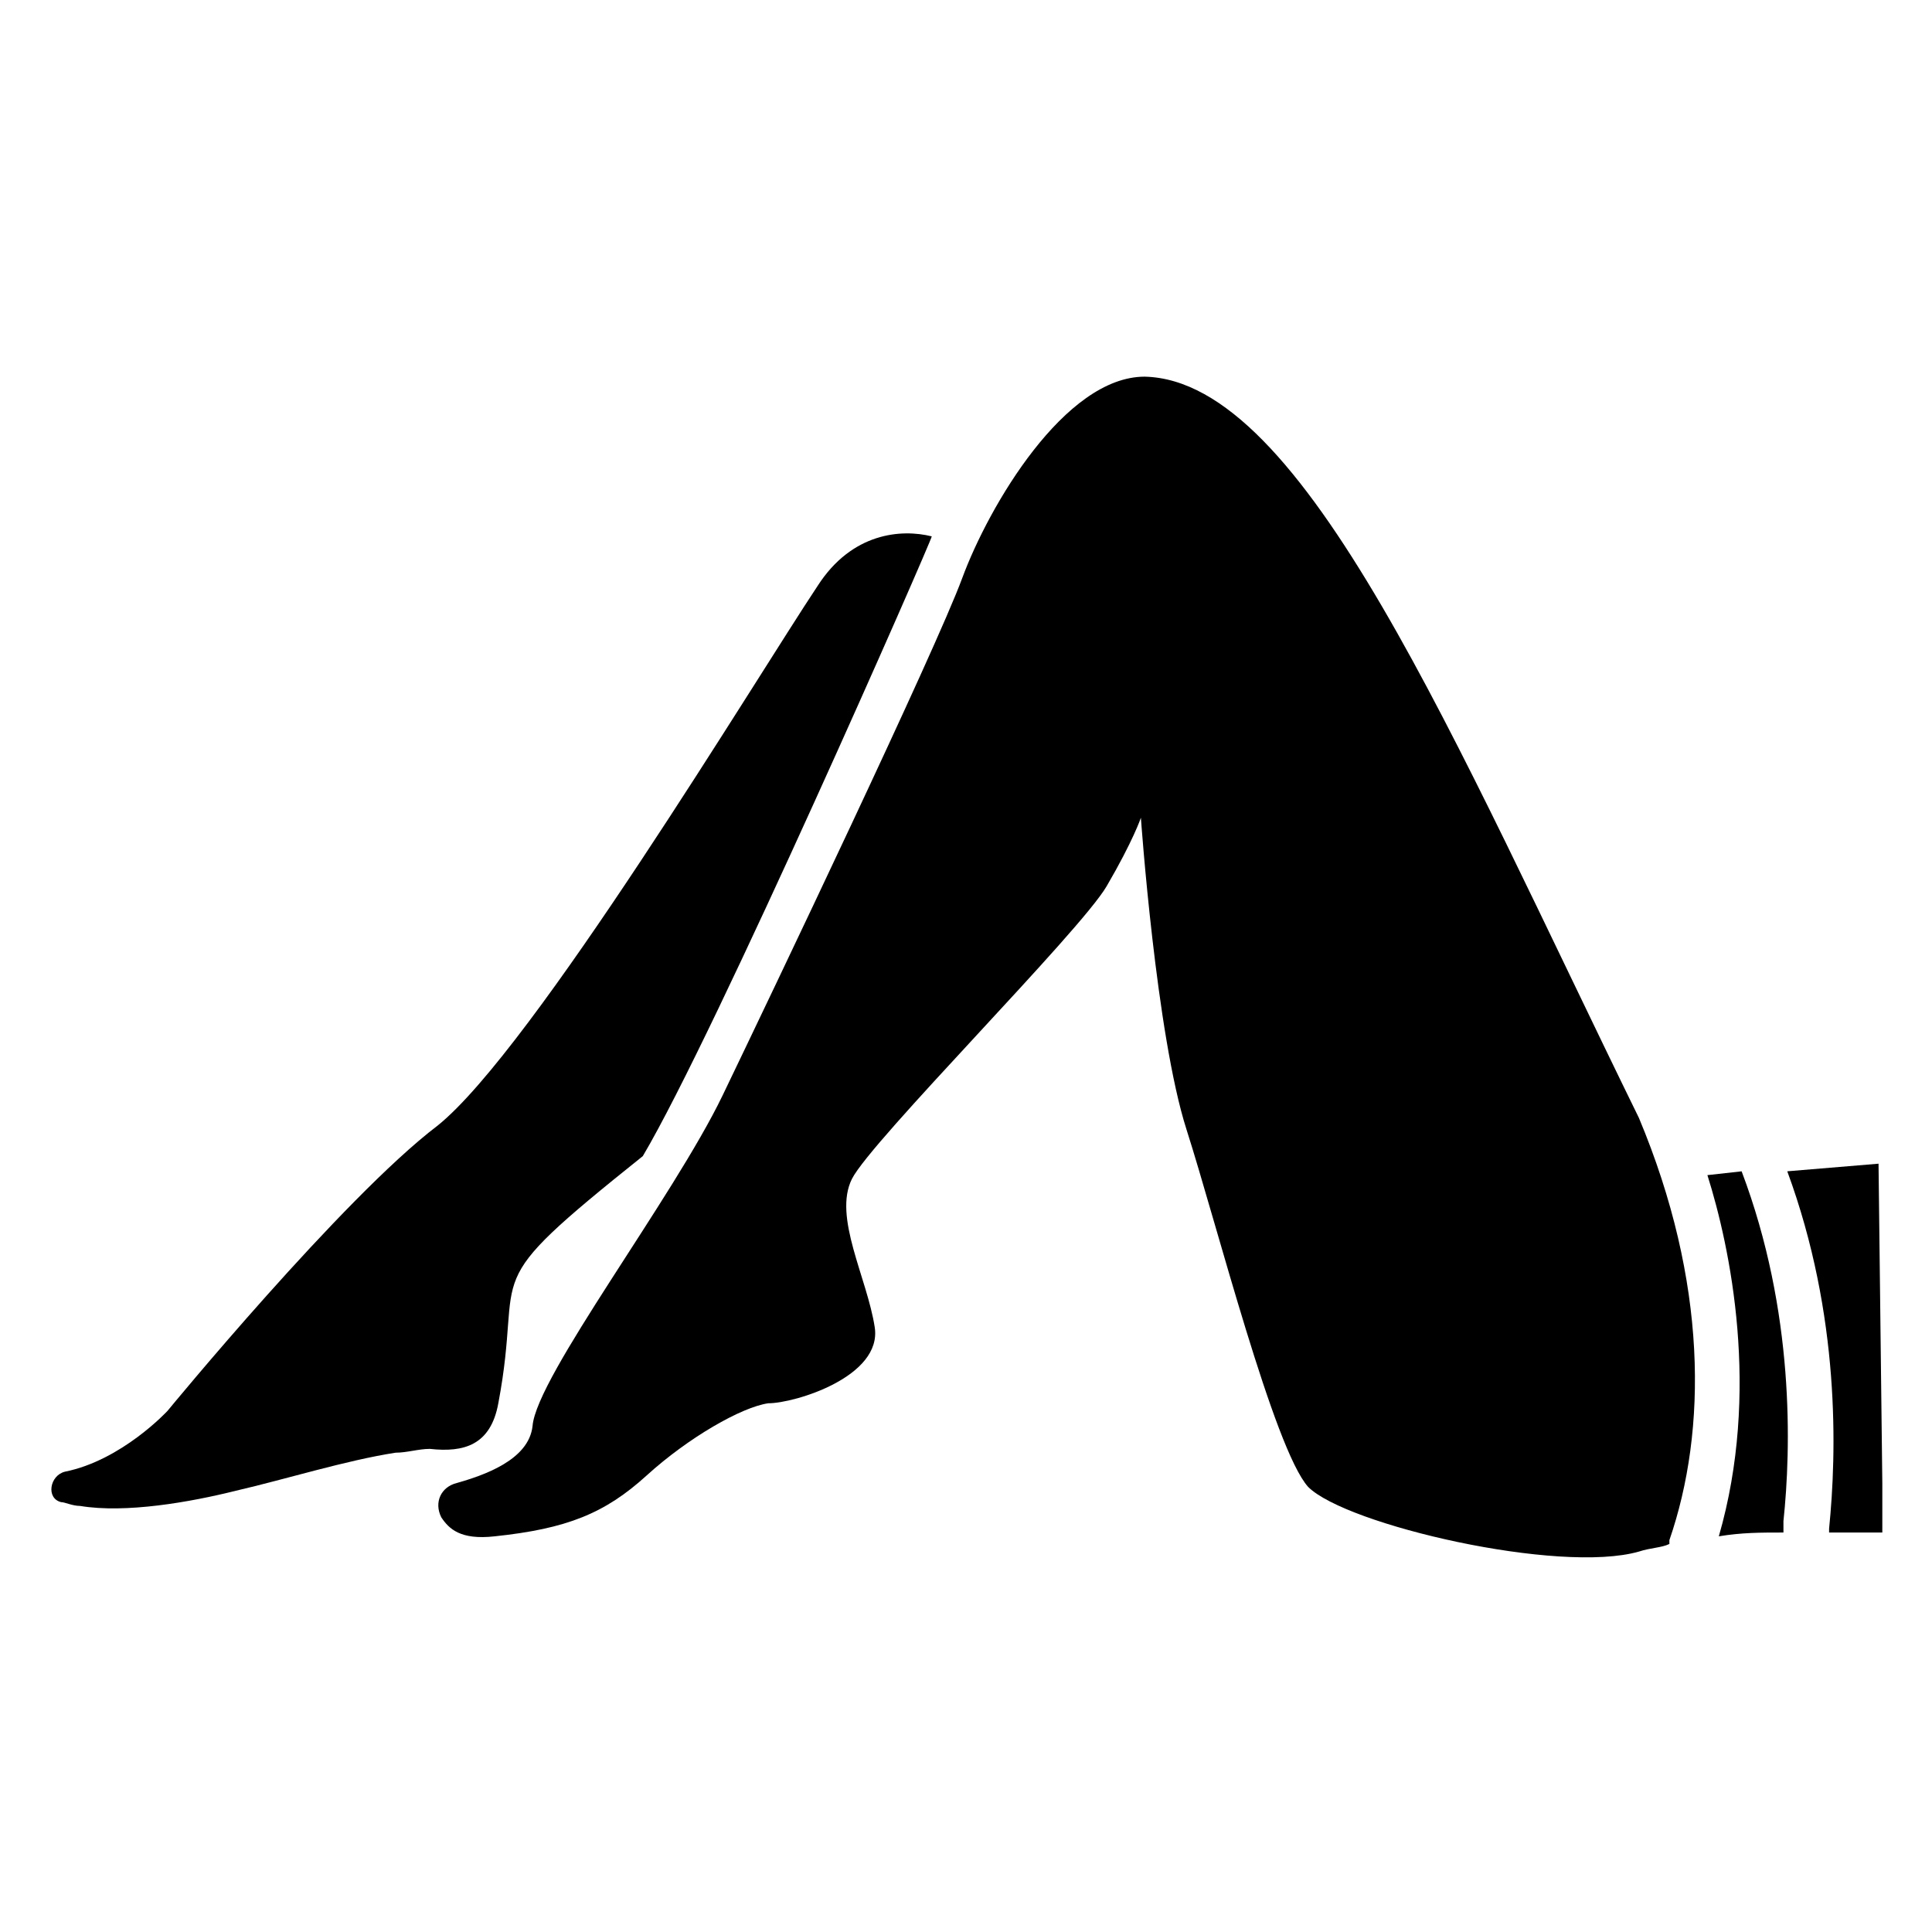
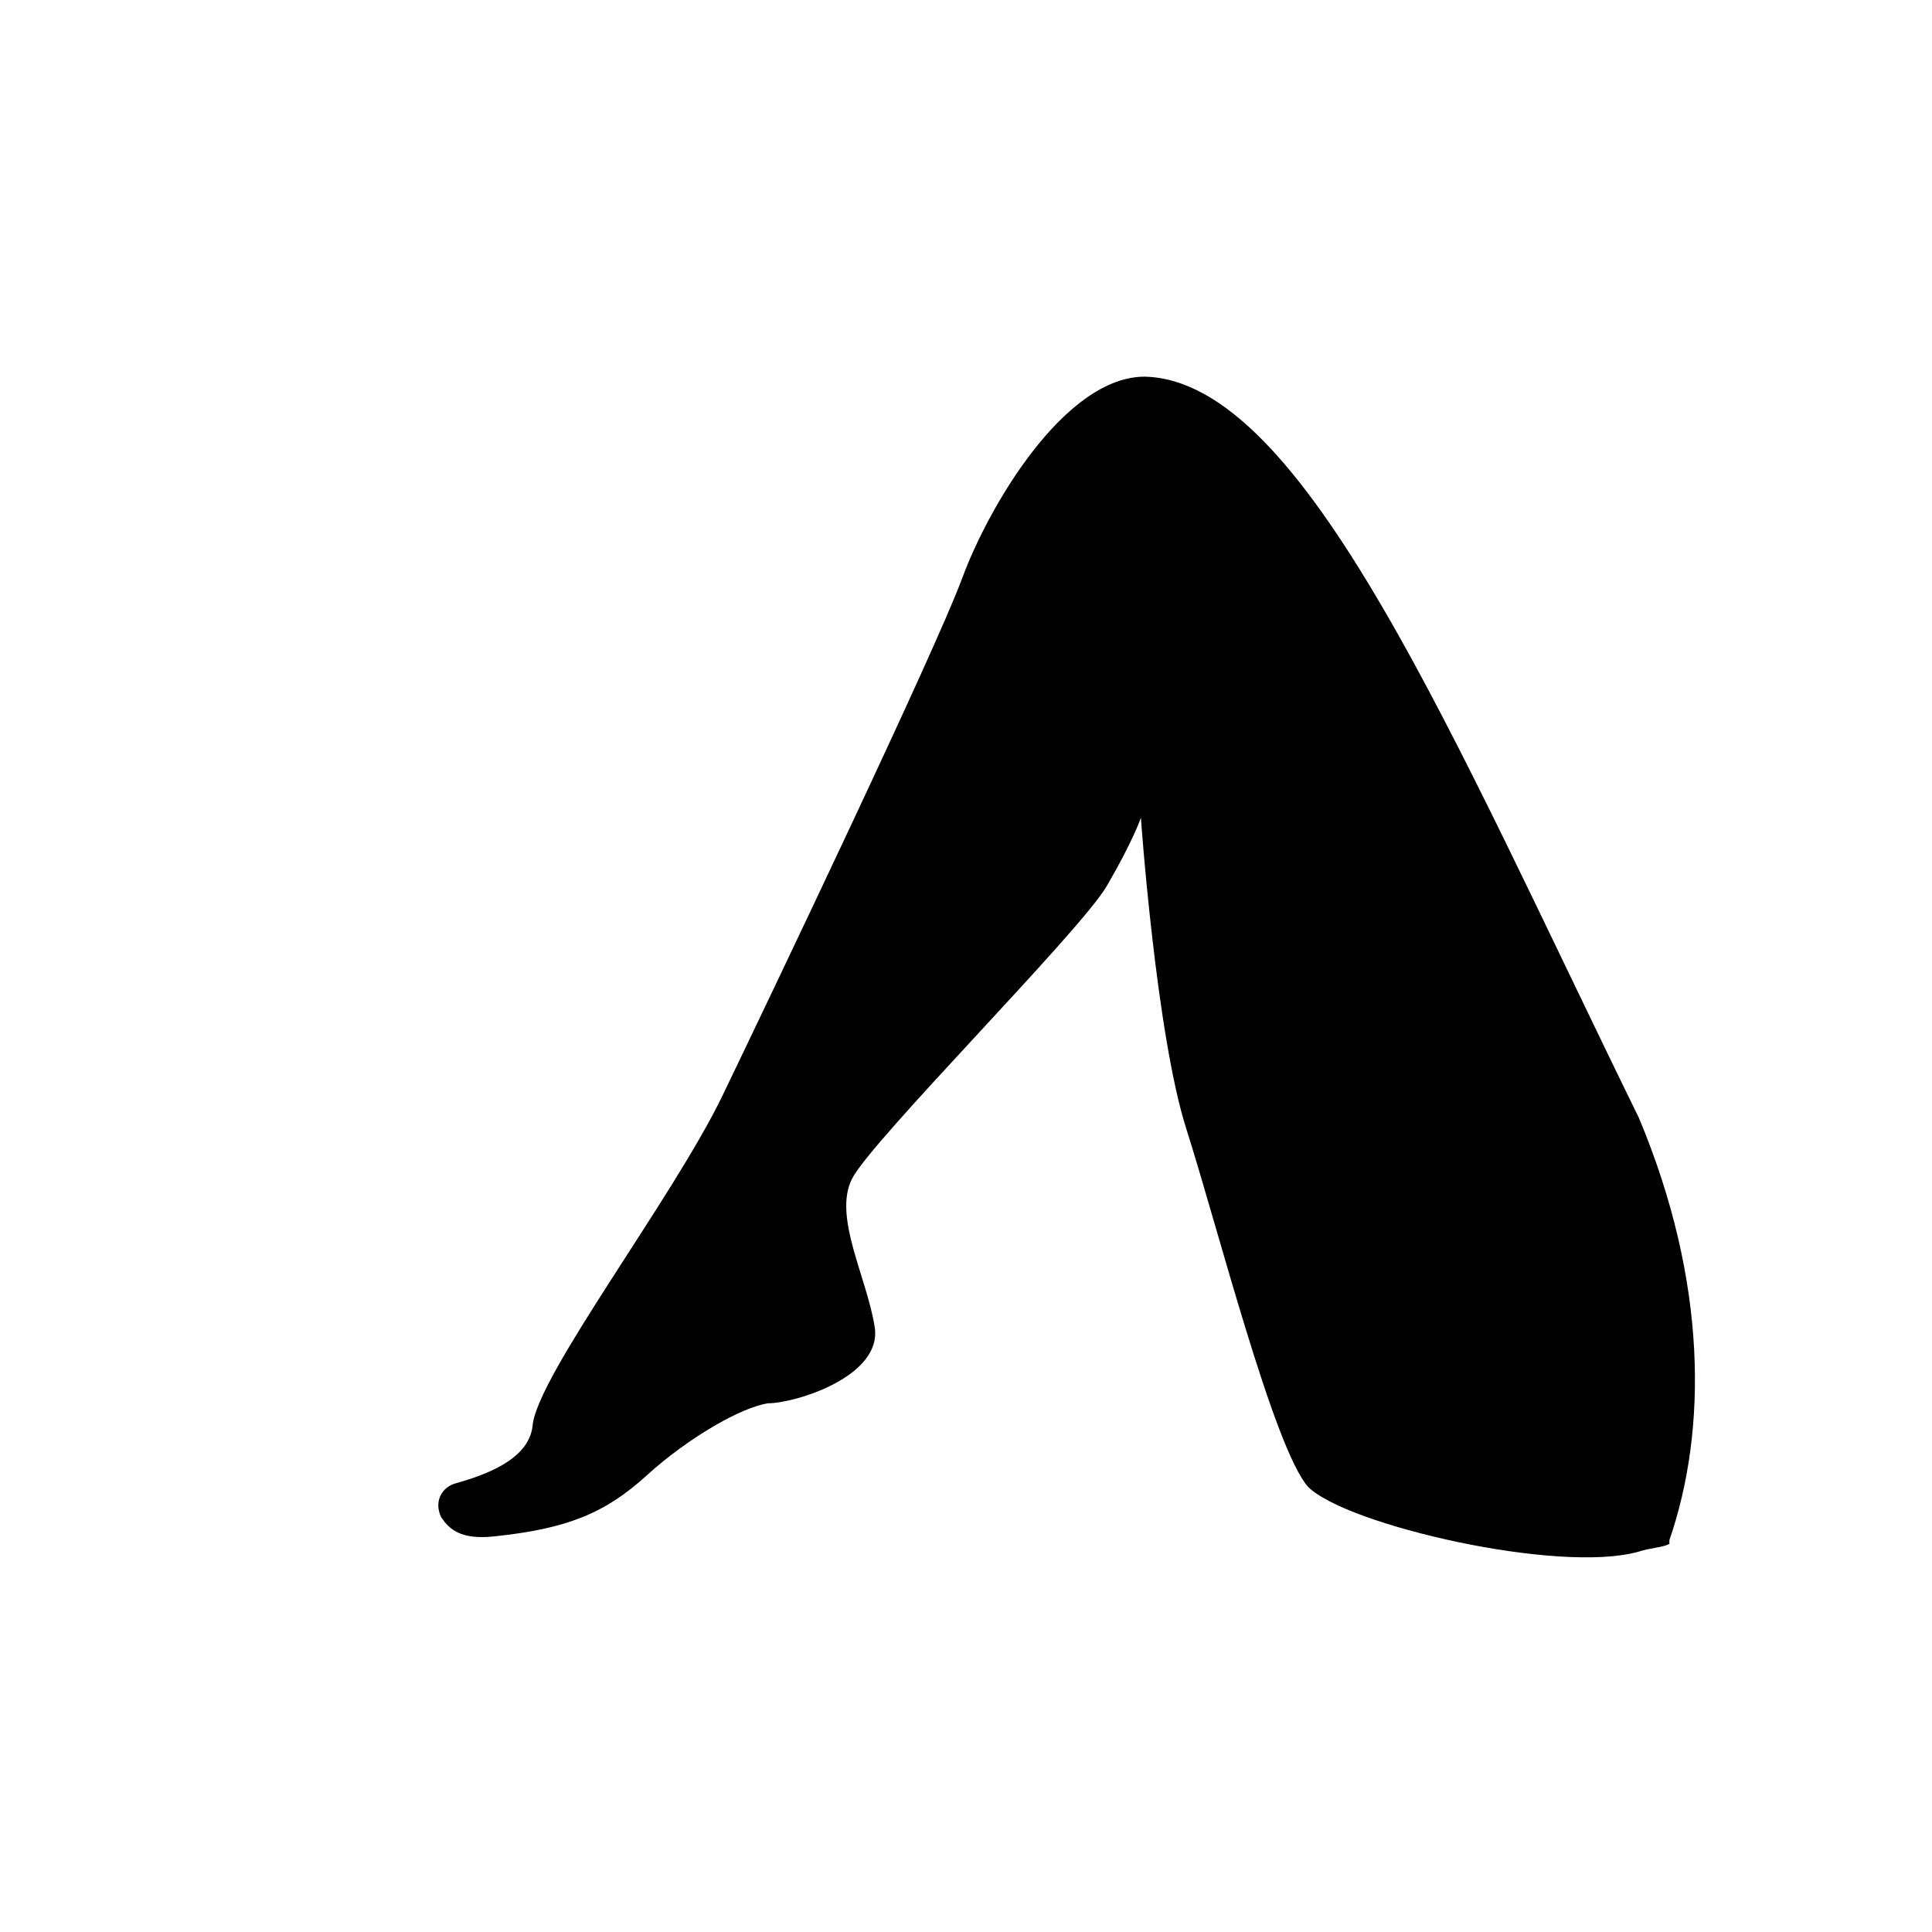
<svg xmlns="http://www.w3.org/2000/svg" fill="#000000" width="800px" height="800px" version="1.1" viewBox="144 144 512 512">
  <g>
-     <path d="m276.06 515.88c7.055-37.281-7.055-29.223 38.289-65.496 19.145-32.242 76.578-163.23 76.578-164.24-8.062-2.016-21.16-1.008-30.23 13.098-16.121 24.184-75.57 122.93-100.76 143.08-25.191 19.145-71.539 75.57-71.539 75.57 0 0.004-12.09 13.102-27.207 16.125-4.031 1.008-5.039 7.055-1.008 8.062 1.008 0 3.023 1.008 5.039 1.008 12.09 2.016 29.223-1.008 41.312-4.031 13.098-3.023 29.223-8.062 42.32-10.078 3.023 0 6.047-1.008 9.07-1.008 9.066 1.008 16.121-1.008 18.137-12.09z" />
-     <path d="m596.48 455.42c6.047 19.145 14.105 57.434 3.023 95.723 6.047-1.008 11.082-1.008 17.129-1.008v-3.023c2.016-19.145 3.023-55.418-11.082-92.699z" />
-     <path d="m578.35 440.3c-49.375-100.76-88.672-195.48-130.99-196.48-21.16 0-41.312 34.258-48.367 53.402-7.055 19.145-50.383 109.83-63.48 137.04-13.098 27.207-49.375 74.562-50.383 87.664-1.008 9.07-13.098 13.098-20.152 15.113-4.031 1.008-6.047 5.039-4.031 9.07 2.016 3.023 5.039 6.047 14.105 5.039 19.145-2.016 29.223-6.047 40.305-16.121 11.082-10.078 25.191-18.137 32.242-19.145 7.055 0 30.23-7.055 28.215-20.152-2.016-13.098-11.082-29.223-6.047-39.297 5.039-10.078 60.457-65.496 67.512-77.586 7.055-12.09 9.07-18.137 9.07-18.137s4.031 57.434 12.09 82.625c8.062 25.191 23.176 84.641 32.242 94.715 10.078 10.078 66.504 23.176 87.664 17.129 3.023-1.008 6.047-1.008 8.062-2.016v-1.008c10.082-29.223 10.082-68.52-8.055-111.85z" />
-     <path d="m641.83 452.39-24.184 2.016c14.105 38.289 13.098 74.562 11.082 94.715v1.008h14.105v-13.098z" />
+     <path d="m578.35 440.3c-49.375-100.76-88.672-195.48-130.99-196.48-21.16 0-41.312 34.258-48.367 53.402-7.055 19.145-50.383 109.83-63.48 137.04-13.098 27.207-49.375 74.562-50.383 87.664-1.008 9.07-13.098 13.098-20.152 15.113-4.031 1.008-6.047 5.039-4.031 9.07 2.016 3.023 5.039 6.047 14.105 5.039 19.145-2.016 29.223-6.047 40.305-16.121 11.082-10.078 25.191-18.137 32.242-19.145 7.055 0 30.23-7.055 28.215-20.152-2.016-13.098-11.082-29.223-6.047-39.297 5.039-10.078 60.457-65.496 67.512-77.586 7.055-12.09 9.07-18.137 9.07-18.137s4.031 57.434 12.09 82.625c8.062 25.191 23.176 84.641 32.242 94.715 10.078 10.078 66.504 23.176 87.664 17.129 3.023-1.008 6.047-1.008 8.062-2.016v-1.008c10.082-29.223 10.082-68.52-8.055-111.85" />
  </g>
</svg>